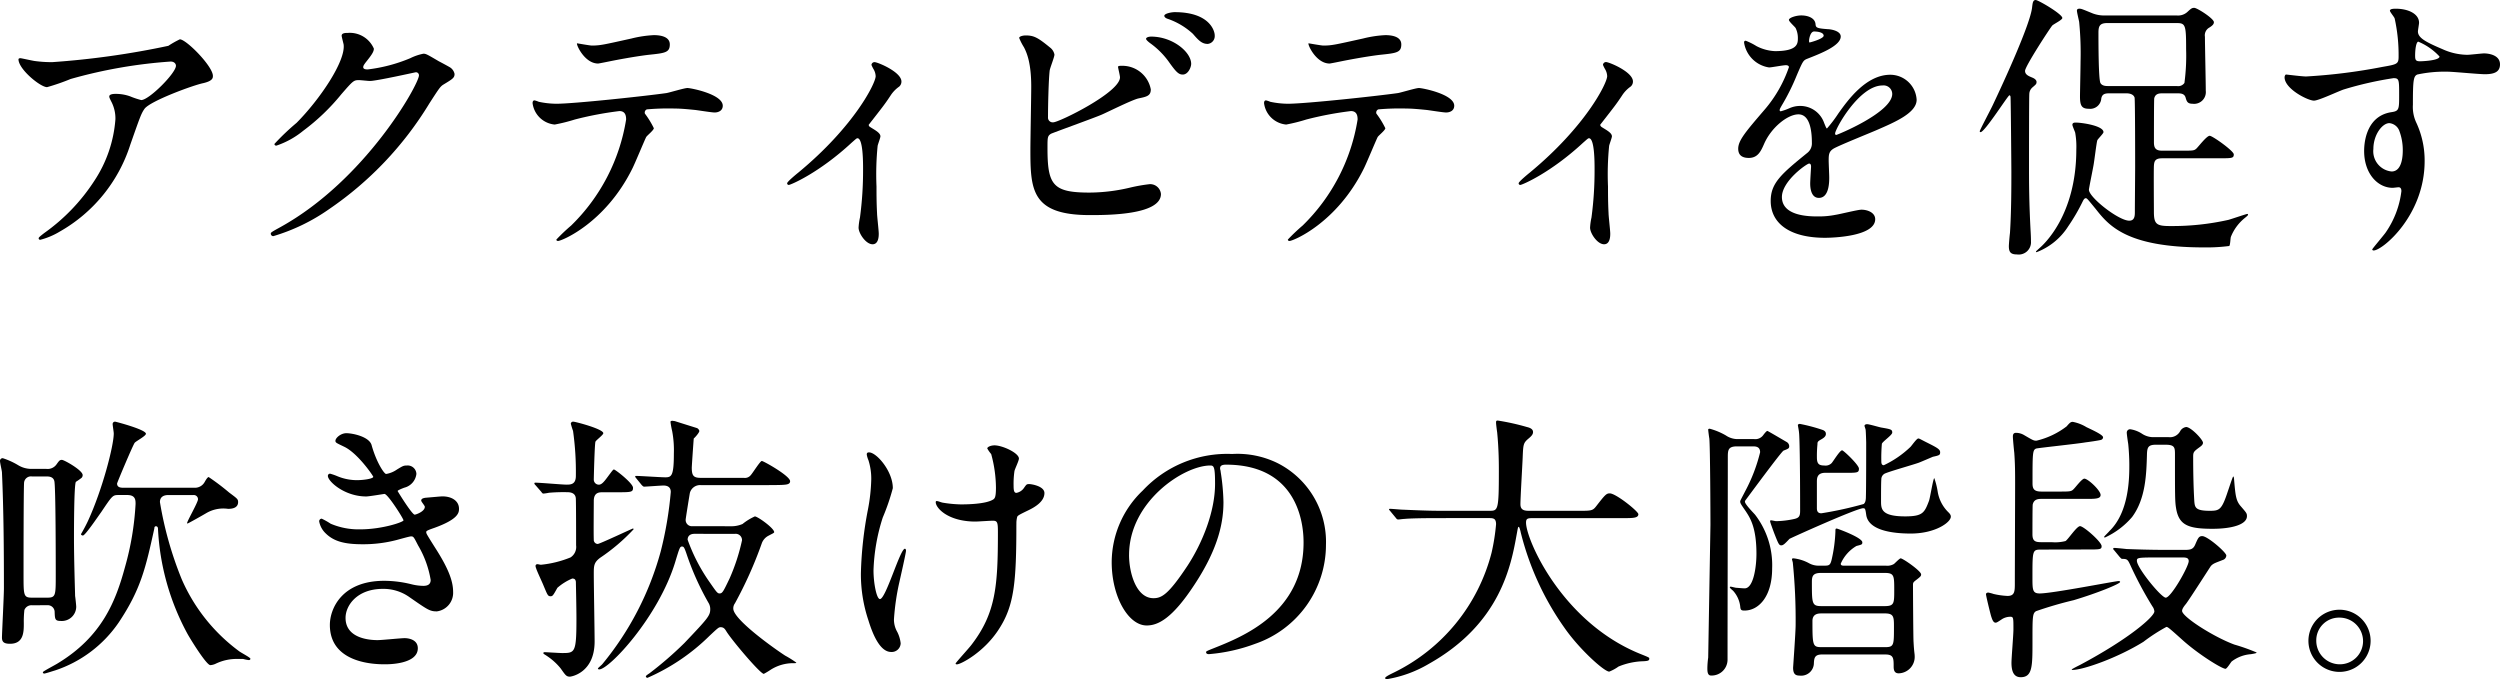
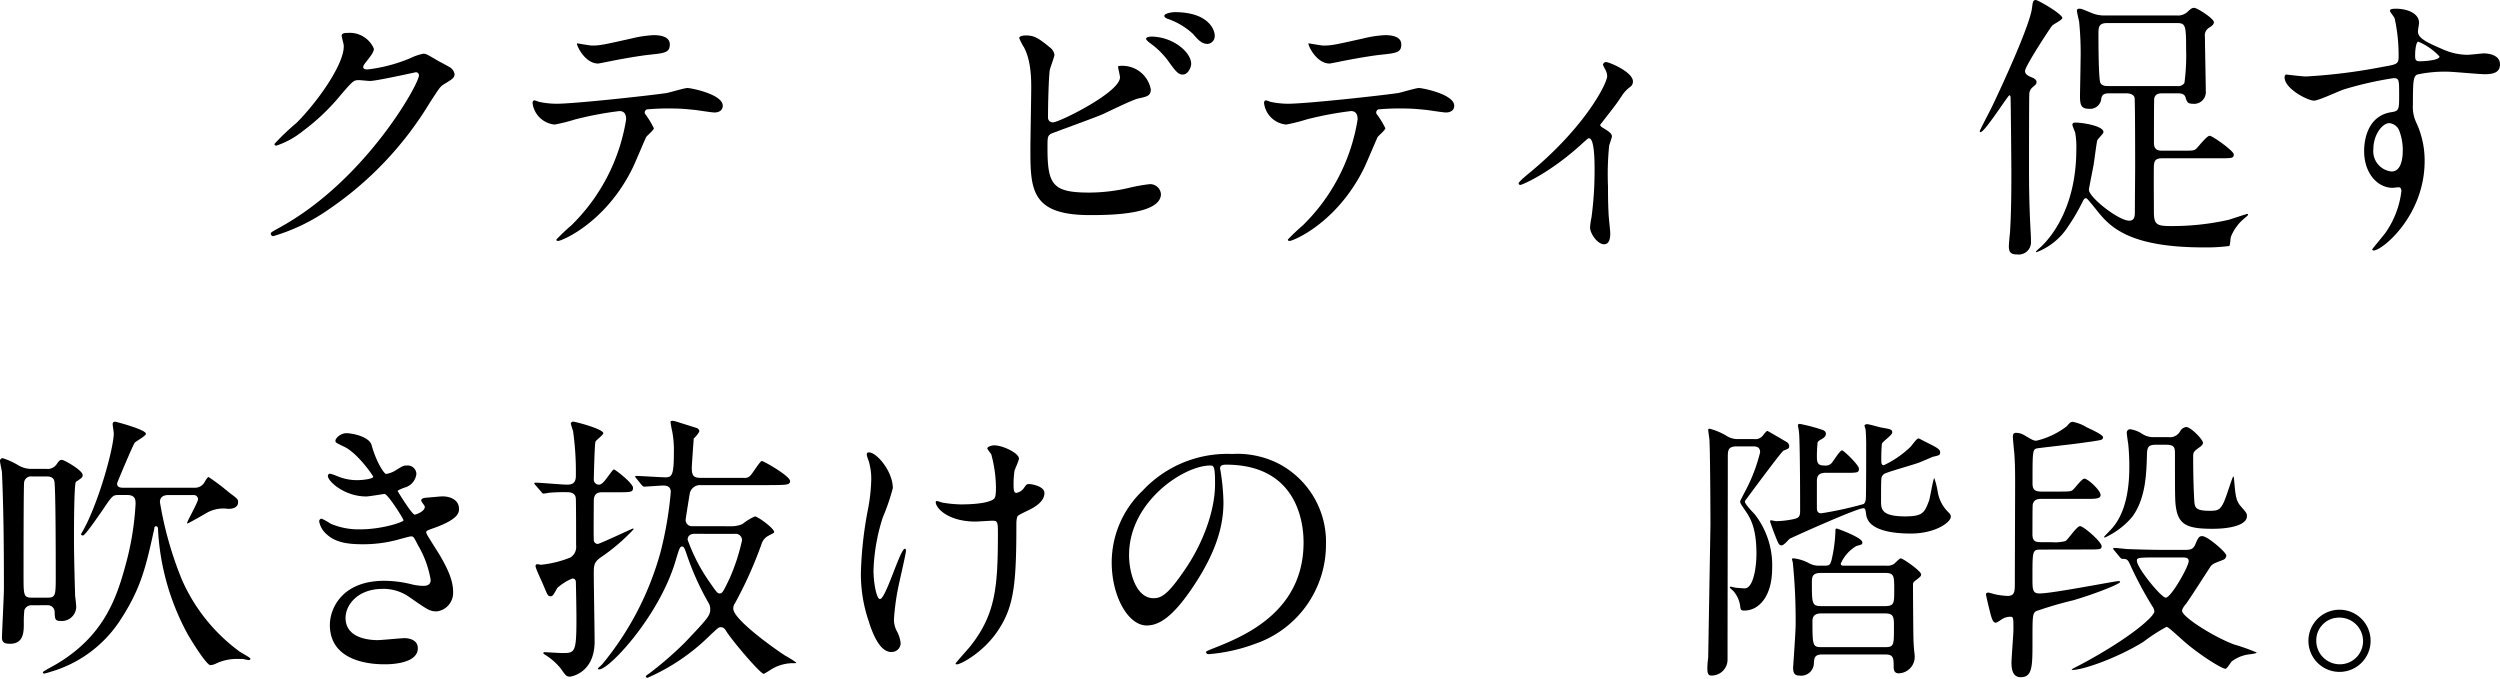
<svg xmlns="http://www.w3.org/2000/svg" id="txt_02_02アクティビティを促す_吹き抜けの大階段_" data-name="txt_02_02アクティビティを促す 吹き抜けの大階段。 " width="346" height="94" viewBox="0 0 346 94">
  <defs>
    <clipPath id="clip-path">
      <rect id="長方形_442" data-name="長方形 442" width="346" height="94" fill="none" />
    </clipPath>
  </defs>
  <g id="グループ_174" data-name="グループ 174" transform="translate(0 0)" clip-path="url(#clip-path)">
-     <path id="パス_19490" data-name="パス 19490" d="M3.834,6.357a16.787,16.787,0,0,0,2.442.156,115.167,115.167,0,0,0,16.05-2.257,13.43,13.43,0,0,1,1.589-.9c.892,0,4.576,3.737,4.576,5.059,0,.272,0,.7-1.358,1.012-1.357.272-7.288,2.451-8.1,3.54-.465.661-.622,1.128-1.977,4.98a21.234,21.234,0,0,1-9.77,12.024A10.079,10.079,0,0,1,4.608,31.1c-.153,0-.231-.079-.231-.195s.078-.2.775-.741a26.455,26.455,0,0,0,6.939-7.237A17.794,17.794,0,0,0,15,14.413a5.01,5.01,0,0,0-.5-2.3c-.312-.622-.349-.7-.349-.856,0-.311.58-.349.814-.349a5.818,5.818,0,0,1,2.093.349,11.492,11.492,0,0,0,1.512.506c1.085,0,4.807-3.735,4.807-4.747,0-.272-.233-.584-.737-.584A67.643,67.643,0,0,0,8.8,8.847,29.477,29.477,0,0,1,5.54,9.976c-.932,0-3.956-2.49-3.956-3.853,0-.076.079-.154.271-.154.118,0,1.668.35,1.979.389" transform="translate(0.974 2.086)" />
    <path id="パス_19491" data-name="パス 19491" d="M33.012,3.2c0-.389.543-.389.851-.389A3.624,3.624,0,0,1,37.47,4.988c0,.467-.388.973-1.163,1.945-.194.272-.31.428-.31.622,0,.311.465.311.619.311a21.866,21.866,0,0,0,5.894-1.556,7.224,7.224,0,0,1,1.822-.622c.35,0,.544.117,2.132,1.05.234.117,1.242.661,1.436.778a1.414,1.414,0,0,1,.737.973c0,.546-.271.7-1.552,1.478-.426.272-.58.506-1.937,2.607A47.558,47.558,0,0,1,31.267,27.206a26.529,26.529,0,0,1-7.714,3.733.347.347,0,0,1-.35-.35c0-.154.116-.233,1.318-.893C36.344,23.158,43.711,9.89,43.711,8.684a.419.419,0,0,0-.426-.428c-.078,0-5.427,1.206-6.357,1.206-.233,0-1.279-.117-1.513-.117-.737,0-.814.078-2.44,1.945A29.187,29.187,0,0,1,27.7,16.348a11.8,11.8,0,0,1-3.721,2.064c-.194,0-.271-.117-.271-.235a33.183,33.183,0,0,1,3.064-2.918c3.138-3.151,6.821-8.52,6.512-10.855-.039-.195-.271-1.05-.271-1.206" transform="translate(14.273 1.744)" />
    <path id="パス_19492" data-name="パス 19492" d="M62.419,15.88c0,.272-.93,1.012-1.045,1.206-.118.154-1.591,3.733-1.94,4.4-3.721,7.51-9.768,10-10.272,10-.157,0-.233-.078-.233-.195a26.121,26.121,0,0,1,2.054-1.947,26.281,26.281,0,0,0,7.6-14.669c0-.467-.078-1.166-.93-1.166a47.593,47.593,0,0,0-6.163,1.166,24.076,24.076,0,0,1-2.791.7,3.4,3.4,0,0,1-3.062-2.957c0-.235.076-.389.271-.389a3.311,3.311,0,0,1,.581.195,12.136,12.136,0,0,0,2.442.272c2.481,0,12.522-1.089,15.234-1.478.465-.078,2.481-.7,2.909-.7.465,0,4.884.856,4.884,2.453,0,.7-.62.934-1.124.934-.428,0-2.326-.311-2.715-.352-.812-.078-1.9-.193-2.752-.193a33.673,33.673,0,0,0-3.914.115.474.474,0,0,0-.271.585,12.2,12.2,0,0,1,1.239,2.023M53.813,4.441c1.2,0,1.628-.117,5.5-.973A15.8,15.8,0,0,1,62.419,3c.814,0,2.21.156,2.21,1.284s-.659,1.206-2.946,1.44c-1.977.235-4.574.739-5.156.856-.192.039-1.706.35-1.822.35-1.9,0-3.1-2.723-2.907-2.8.233.039,1.782.311,2.016.311" transform="translate(28.072 1.863)" />
-     <path id="パス_19493" data-name="パス 19493" d="M78.885,14.254c.659.43,1.473.817,1.473,1.323,0,.2-.349,1.089-.386,1.323a39.663,39.663,0,0,0-.157,5.6c0,1.012,0,2.255.078,3.735,0,.389.234,2.372.234,2.8,0,.311,0,1.478-.854,1.478-.93,0-1.938-1.517-1.938-2.3a8.247,8.247,0,0,1,.194-1.4,48.964,48.964,0,0,0,.428-6.693c0-.973,0-4.28-.777-4.28-.116,0-.194.078-.814.622-4.535,4.2-8.45,5.838-8.685,5.838a.219.219,0,0,1-.231-.235c0-.195,1.163-1.167,1.551-1.478C76.715,14.217,79.7,8.224,79.7,7.251a2.064,2.064,0,0,0-.271-.934,4.465,4.465,0,0,1-.31-.622.422.422,0,0,1,.425-.391c.428,0,3.723,1.362,3.723,2.686a.917.917,0,0,1-.31.7,4.471,4.471,0,0,0-1.2,1.247c-.851,1.284-1.085,1.556-3.024,4.046a.391.391,0,0,0,.155.272" transform="translate(41.492 3.294)" />
    <path id="パス_19494" data-name="パス 19494" d="M91.554,5.9a1.608,1.608,0,0,1,.661,1.012c0,.35-.62,1.866-.661,2.218-.153,1.362-.231,4.824-.231,6.458a.65.65,0,0,0,.737.7c.774,0,9.226-4.124,9.226-6.227,0-.232-.271-1.321-.271-1.44,0-.154.271-.154.543-.154a4,4,0,0,1,3.993,3.266c0,.9-.581,1.012-1.7,1.247-.893.195-4.382,1.945-5.118,2.257-1.085.467-6.822,2.529-7.016,2.646-.465.311-.465.506-.465,1.984,0,5.1.737,6.147,5.815,6.147a24.6,24.6,0,0,0,5.66-.7,22.726,22.726,0,0,1,2.676-.467,1.5,1.5,0,0,1,1.551,1.362c0,2.92-7.444,2.92-9.848,2.92-8.026,0-8.22-3.464-8.22-8.989,0-1.4.116-7.509.116-8.794,0-3.19-.581-4.628-1.008-5.445a7.9,7.9,0,0,1-.659-1.286c0-.233.543-.35.893-.35,1.123,0,1.665.272,3.332,1.636m19.577,2.3c0,.467-.425,1.478-1.161,1.478-.583,0-.932-.352-1.979-1.83a11.238,11.238,0,0,0-2.558-2.529c-.155-.117-.543-.426-.543-.584,0-.195.349-.31.7-.31,2.983,0,5.542,2.138,5.542,3.774m3.258-3.931a1.081,1.081,0,0,1-.971,1.169c-.812,0-1.279-.507-2.053-1.4a9.844,9.844,0,0,0-3.452-2.062c-.386-.117-.5-.31-.5-.428,0-.311.967-.506,1.433-.506,4.77,0,5.545,2.529,5.545,3.229" transform="translate(53.721 0.64)" />
    <path id="パス_19495" data-name="パス 19495" d="M125.1,15.88c0,.272-.93,1.012-1.047,1.206-.118.154-1.591,3.733-1.94,4.4-3.72,7.51-9.767,10-10.272,10-.155,0-.231-.078-.231-.195a26.353,26.353,0,0,1,2.053-1.947,26.277,26.277,0,0,0,7.6-14.669c0-.467-.079-1.166-.93-1.166a47.543,47.543,0,0,0-6.163,1.166,24.1,24.1,0,0,1-2.793.7,3.4,3.4,0,0,1-3.062-2.957c0-.235.078-.389.271-.389a3.267,3.267,0,0,1,.581.195,12.152,12.152,0,0,0,2.444.272c2.481,0,12.521-1.089,15.234-1.478.465-.078,2.481-.7,2.907-.7.465,0,4.884.856,4.884,2.453,0,.7-.619.934-1.124.934-.426,0-2.324-.311-2.713-.352-.812-.078-1.9-.193-2.752-.193a33.69,33.69,0,0,0-3.915.115.474.474,0,0,0-.271.585,12.1,12.1,0,0,1,1.24,2.023m-8.607-11.44c1.2,0,1.63-.117,5.506-.973A15.787,15.787,0,0,1,125.1,3c.814,0,2.21.156,2.21,1.284s-.659,1.206-2.946,1.44c-1.979.235-4.574.739-5.156.856-.194.039-1.707.35-1.822.35-1.9,0-3.1-2.723-2.909-2.8.233.039,1.783.311,2.016.311" transform="translate(66.63 1.863)" />
    <path id="パス_19496" data-name="パス 19496" d="M141.566,14.254c.659.43,1.473.817,1.473,1.323,0,.2-.349,1.089-.386,1.323a39.672,39.672,0,0,0-.157,5.6c0,1.012,0,2.255.078,3.735,0,.389.234,2.372.234,2.8,0,.311,0,1.478-.854,1.478-.93,0-1.938-1.517-1.938-2.3a8.247,8.247,0,0,1,.194-1.4,48.963,48.963,0,0,0,.428-6.693c0-.973,0-4.28-.777-4.28-.116,0-.194.078-.814.622-4.535,4.2-8.45,5.838-8.685,5.838a.219.219,0,0,1-.231-.235c0-.195,1.163-1.167,1.551-1.478,7.714-6.379,10.7-12.372,10.7-13.345a2.064,2.064,0,0,0-.271-.934,4.463,4.463,0,0,1-.31-.622.422.422,0,0,1,.425-.391c.428,0,3.723,1.362,3.723,2.686a.917.917,0,0,1-.31.7,4.47,4.47,0,0,0-1.2,1.247c-.851,1.284-1.085,1.556-3.024,4.046a.391.391,0,0,0,.155.272" transform="translate(80.051 3.294)" />
-     <path id="パス_19497" data-name="パス 19497" d="M148.944,19.763c0-1.167,1.087-2.412,3.723-5.486a17.922,17.922,0,0,0,3.295-5.8c0-.235-.271-.272-.426-.272-.388,0-1.977.31-2.326.31a4.12,4.12,0,0,1-3.452-3.424c0-.115,0-.272.234-.272a8.941,8.941,0,0,1,1.473.739,6.11,6.11,0,0,0,2.558.7c3.179,0,3.179-1.052,3.179-1.83a3.133,3.133,0,0,0-.31-1.362c-.116-.195-.93-.895-.93-1.128,0-.311,1.008-.622,1.706-.622.93,0,1.9.35,1.977,1.206.039.507.194.584,1.744.7.271,0,1.744.193,1.744,1.012,0,1.284-2.828,2.373-4.613,3.072-.581.235-.62.313-1.473,2.3a30.147,30.147,0,0,1-2.093,4.2c-.194.35-.271.467-.271.622a.141.141,0,0,0,.155.156,7.723,7.723,0,0,0,1.2-.428,3.611,3.611,0,0,1,1.512-.313,3.5,3.5,0,0,1,3.295,2.375c.271.661.31.739.389.739a18.344,18.344,0,0,0,1.588-2.1c1.279-1.788,3.8-5.33,7.173-5.33a3.663,3.663,0,0,1,3.644,3.464c0,1.829-3.062,3.112-5.466,4.163-.969.428-5.351,2.179-6.049,2.607-.619.389-.659.817-.659,1.636,0,.35.077,1.983.077,2.333,0,.622,0,2.84-1.434,2.84-1.047,0-1.2-1.284-1.2-1.984,0-.389.118-2.257.118-2.3,0-.154,0-.467-.271-.467-.312,0-3.762,2.414-3.762,4.631,0,2.685,3.876,2.685,5,2.685a12.045,12.045,0,0,0,2.481-.233c.543-.078,3.024-.7,3.529-.7.814,0,1.9.387,1.9,1.321,0,2.414-6.01,2.569-6.939,2.569-4.925,0-7.523-2.025-7.523-5.1,0-2.49,1.475-3.737,5.118-6.693a1.66,1.66,0,0,0,.581-1.362c0-1.751-.31-3.929-1.861-3.929-1.473,0-3.76,1.79-4.768,4.124-.426.973-.853,1.906-2.095,1.906-.737,0-1.473-.233-1.473-1.284M158.83,5.057c.078,0,1.94-.507,1.94-.935,0-.506-.971-.584-1.32-.584-.543,0-.7,1.089-.7,1.247s0,.272.076.272m3.527,12.606c0,.078.039.195.157.195s7.751-3.112,7.751-5.68a1.193,1.193,0,0,0-1.355-1.167c-3.219,0-6.553,6.03-6.553,6.653" transform="translate(91.624 0.819)" />
    <path id="パス_19498" data-name="パス 19498" d="M176.889,12.142a1.232,1.232,0,0,0-.388.893c-.04.428-.04,9.417-.04,10,0,2.1,0,4.982.234,9.182.037.663.037,1.052.037,1.206a1.7,1.7,0,0,1-1.937,1.791c-.853,0-1.124-.311-1.124-1.128,0-.313.116-1.6.153-1.829.194-2.958.194-6.616.194-8.483,0-.622-.076-10.039-.116-10.349,0-.078-.037-.235-.155-.235-.194,0-3.411,5.1-3.993,5.1a.123.123,0,0,1-.115-.118c0-.154,1.51-2.994,1.782-3.579,1.589-3.344,5.233-11.283,5.467-13.58.077-.621.116-1.012.5-1.012.35,0,3.684,1.945,3.684,2.49,0,.272-1.24.858-1.4,1.052-.309.35-3.76,5.641-3.76,6.264,0,.545.543.739,1.008.934.388.156.583.391.583.585,0,.31-.078.349-.62.817m17.988,9.765c-1.008,0-1.085.467-1.126,1.05-.037.895,0,5.33,0,6.342,0,1.712.349,1.984,2.21,1.984a35.393,35.393,0,0,0,8.1-.854c.426-.117,2.481-.819,2.6-.819.039,0,.118,0,.118.117s-.544.507-.661.622a6.4,6.4,0,0,0-1.706,2.412c-.078.157-.078,1.13-.233,1.284a24.477,24.477,0,0,1-3.527.195c-10.739,0-13.18-3.072-14.964-5.33-1.085-1.323-1.2-1.478-1.357-1.478s-.271.117-.426.428a26.318,26.318,0,0,1-2.016,3.464,8.96,8.96,0,0,1-4.38,3.579.084.084,0,0,1-.078-.078c0-.041.037-.078.465-.467.5-.428,5.117-4.476,5.117-13.658a10.964,10.964,0,0,0-.155-2.336c-.039-.154-.388-.934-.388-1.088,0-.313.31-.313.465-.313.814,0,3.838.43,3.838,1.324,0,.195-.775.934-.851,1.128-.118.311-.428,2.994-.544,3.54-.078.465-.62,3.112-.62,3.307,0,1.05,4.109,4.28,5.582,4.28.737,0,.775-.661.775-1.167,0-.893.04-5.291.04-6.264,0-.856,0-9.3-.079-9.611-.155-.467-.7-.584-1.123-.584h-2.4c-.659,0-.969.157-1.084.7a1.535,1.535,0,0,1-1.707,1.438c-.969,0-1.24-.389-1.24-1.673,0-.661.078-4.084.078-4.863a44,44,0,0,0-.194-5.486c-.039-.233-.31-1.323-.31-1.558s.194-.272.349-.272c.271,0,.426.079,1.861.663a4.524,4.524,0,0,0,1.783.272h9.809a1.913,1.913,0,0,0,1.551-.545c.465-.428.581-.506.892-.506.388,0,2.713,1.478,2.713,1.984,0,.272-.194.467-.62.739a1.229,1.229,0,0,0-.62,1.284c0,1.089.116,6.264.116,7.47A1.624,1.624,0,0,1,199.1,14.36c-.7,0-.814-.313-.969-.858s-.659-.584-1.087-.584h-2.13c-.35,0-.971,0-1.124.7-.04.272-.04,5.29-.04,6.069,0,.739.194,1.167,1.126,1.167h2.634c1.63,0,1.785,0,2.095-.272.271-.233,1.434-1.79,1.861-1.79.388,0,3.334,2.1,3.334,2.568,0,.545-.231.545-2.093.545Zm2.054-10a1.046,1.046,0,0,0,1.045-.428,28.687,28.687,0,0,0,.234-4.669c0-3.309-.078-3.618-1.279-3.618h-9.654c-1.084,0-1.2.506-1.2,1.362,0,1.206,0,6.342.271,6.925.233.428.775.428,1.047.428Z" transform="translate(104.355 0)" />
    <path id="パス_19499" data-name="パス 19499" d="M198.748,10.122A78.076,78.076,0,0,0,209.292,8.8c2.016-.35,2.25-.391,2.25-1.4A23.4,23.4,0,0,0,211,2.107c-.039-.2-.659-.9-.659-1.091,0-.272.581-.272.814-.272,1.706,0,3.217.7,3.217,1.945,0,.195-.155,1.012-.155,1.206,0,.895,1.126,1.478,3.413,2.453a8.505,8.505,0,0,0,3.41.776c.388,0,2.017-.195,2.326-.195.506,0,2.21.157,2.21,1.519,0,1.012-.737,1.362-2.092,1.362-.814,0-4.421-.35-5.157-.35a18.02,18.02,0,0,0-4.186.389c-.544.233-.62.776-.62,4.2a5.1,5.1,0,0,0,.5,2.529,12.378,12.378,0,0,1,1.124,5.254c0,7.548-5.855,12.372-7.057,12.372-.078,0-.192-.039-.192-.156,0-.078,1.589-1.947,1.859-2.334A12.675,12.675,0,0,0,211.929,26c0-.117,0-.546-.388-.546-.116,0-.7.079-.814.079-2.095,0-3.954-1.986-3.954-5.1,0-.506,0-4.785,3.76-5.369,1.085-.156,1.085-.389,1.085-2.373,0-2.1,0-2.336-.777-2.336a48.194,48.194,0,0,0-6.861,1.556c-.659.2-3.489,1.556-4.148,1.556-.851,0-4.07-1.632-4.07-3.229,0-.154.078-.35.194-.387.388.037,2.248.272,2.791.272m11.514,6.458c-.971,0-2.21,1.6-2.21,3.579a2.815,2.815,0,0,0,2.518,3.112c1.513,0,1.552-2.334,1.552-2.957a7.589,7.589,0,0,0-.5-2.723,1.641,1.641,0,0,0-1.357-1.012m3.566-9.3c0,.624.155.739.7.739.155,0,2.675-.078,2.675-.66A8.408,8.408,0,0,0,214.255,5.3c-.271.078-.426.973-.426,1.984" transform="translate(120.424 0.462)" />
    <path id="パス_19500" data-name="パス 19500" d="M4.421,61.409a1.05,1.05,0,0,0-1.047.661A14.44,14.44,0,0,0,3.295,63.9c0,1.167,0,2.84-1.9,2.84-.775,0-1.124-.195-1.124-.856,0-.582.271-5.758.271-6.847,0-5.174-.037-10.817-.271-15.992,0-.232-.271-1.323-.271-1.6a.366.366,0,0,1,.388-.389,10.21,10.21,0,0,1,2.134.973,3.492,3.492,0,0,0,1.822.507H6.4a1.508,1.508,0,0,0,1.394-.585c.389-.545.467-.661.777-.661s2.869,1.44,2.869,2.1a.52.52,0,0,1-.155.389,9.4,9.4,0,0,1-.775.545c-.271.272-.271,6.849-.271,7.742,0,3.27.155,7.705.155,8.055.039.233.155,1.284.155,1.517a1.993,1.993,0,0,1-2.132,1.945c-.814,0-.814-.272-.853-1.206a.949.949,0,0,0-1.008-.973Zm.039-17.821a.958.958,0,0,0-1.124.817c-.078.584-.078,11.634-.078,12.763,0,2.879,0,3.19,1.163,3.19H6.553c1.163,0,1.163-.311,1.163-3.151,0-1.558,0-12.372-.2-13-.153-.622-.812-.622-1.045-.622ZM23.3,46.156c-.622,0-1.165.235-1.165.974a49.7,49.7,0,0,0,3.024,10.7,24.537,24.537,0,0,0,7.909,9.921c.233.195,1.589.895,1.589,1.052,0,.078-.039.195-.231.195a5.238,5.238,0,0,1-.777-.157h-.7a6.671,6.671,0,0,0-3.1.661,2,2,0,0,1-.737.195c-.543,0-2.752-3.579-3.179-4.357a33.837,33.837,0,0,1-4.072-14.59c-.037-.235-.194-.274-.271-.274-.194,0-.231.157-.231.311-1.2,5.448-1.862,8.405-4.925,13A17.222,17.222,0,0,1,7.6,70.437c-.155.039-1.318.426-1.473.426a.183.183,0,0,1-.194-.193c0-.117,1.744-1.013,2.093-1.245,6.088-3.7,7.985-8.561,9.265-13.269A39.633,39.633,0,0,0,18.763,47.4c0-.545,0-1.247-1.161-1.247H16.4c-.814,0-.854.078-2.4,2.375-.425.582-2.21,3.229-2.52,3.229-.116,0-.271-.079-.271-.195.35-.584.775-1.4.969-1.83,1.977-4.28,3.566-10.388,3.566-12.1,0-.195-.153-1.128-.153-1.284A.326.326,0,0,1,15.933,36c.078,0,4.264,1.091,4.264,1.675,0,.311-1.357,1.012-1.551,1.245-.231.272-2.442,5.525-2.442,5.643,0,.582.583.582.892.582h9.77a1.542,1.542,0,0,0,1.473-.817c.155-.272.388-.661.543-.661a31.8,31.8,0,0,1,2.83,2.14c1.085.817,1.242.895,1.242,1.324,0,.934-1.087.934-1.4.934a4.646,4.646,0,0,0-2.985.582c-.388.235-2.52,1.441-2.6,1.441-.039,0-.079,0-.079-.041,0-.272,1.513-2.879,1.513-3.307a.577.577,0,0,0-.62-.584Z" transform="translate(0 22.358)" />
    <path id="パス_19501" data-name="パス 19501" d="M34.6,38.618c.657,2.375,1.744,4.009,2.016,4.009A3.625,3.625,0,0,0,38.129,42c.775-.467.89-.545,1.355-.545a1.21,1.21,0,0,1,1.32,1.167,2.218,2.218,0,0,1-1.667,1.9c-.118.041-.932.35-.932.468.271.467,2.016,3.268,2.366,3.268.155,0,1.4-.43,1.4-1.089,0-.156-.5-.7-.5-.856,0-.311.388-.35.543-.389,1.4-.118,2.171-.195,2.4-.195,1.279,0,2.287.621,2.287,1.712,0,.545-.078,1.44-3.411,2.646-1.008.35-1.124.428-1.124.584,0,.2.039.272,1.24,2.179,1.9,2.957,2.481,4.669,2.481,6.11a2.587,2.587,0,0,1-2.248,2.685c-.969,0-1.24-.195-3.76-1.945a6.206,6.206,0,0,0-3.76-1.169C32.623,58.54,31,60.8,31,62.548c0,2.879,3.411,3.074,4.419,3.074.62,0,3.217-.272,3.76-.272.465,0,1.822.156,1.822,1.4,0,2.218-4.072,2.218-4.537,2.218-1.123,0-7.636,0-7.636-5.448,0-2.255,1.667-6.107,7.522-6.107a15.883,15.883,0,0,1,3.721.467,7.15,7.15,0,0,0,1.7.232c.583,0,1.009-.195,1.009-.817a13.855,13.855,0,0,0-1.744-4.785c-.581-1.128-.62-1.245-.969-1.245-.233,0-1.706.428-2.016.506a18.292,18.292,0,0,1-4.652.584c-2.327,0-3.917-.311-5.118-1.477a3.057,3.057,0,0,1-.93-1.675.358.358,0,0,1,.35-.389,9.974,9.974,0,0,1,1.239.7,9.856,9.856,0,0,0,4.072.778c3.062,0,6.007-1.012,6.007-1.245s-2.169-3.657-2.634-3.657c-.078,0-2.134.35-2.52.35-3.025,0-5.312-2.1-5.312-2.84a.3.3,0,0,1,.31-.313,7.679,7.679,0,0,1,1.008.352,7.072,7.072,0,0,0,2.676.545c.93,0,2.287-.195,2.287-.467,0-.117-2.093-3.192-3.956-4.126-1.124-.545-1.279-.582-1.279-.854,0-.391.737-1.052,1.513-1.052.851,0,3.138.467,3.489,1.634" transform="translate(16.825 22.97)" />
    <path id="パス_19502" data-name="パス 19502" d="M45.947,44.838c-.155-.156-.155-.195-.155-.233a.1.1,0,0,1,.116-.117c.7,0,3.721.272,4.343.272.58,0,1.279-.041,1.279-1.206a40.441,40.441,0,0,0-.389-6.225,10.233,10.233,0,0,1-.31-1.013.316.316,0,0,1,.349-.272c.273,0,4.148,1.012,4.148,1.6,0,.235-.967.934-1.085,1.167-.116.274-.231,4.98-.231,5.215a.7.7,0,0,0,.7.739c.349,0,.661-.313,1.2-1.052.7-.934.775-1.049.89-1.049.194,0,2.638,1.906,2.638,2.527s-.233.624-2.366.624H55.25c-.465,0-1.239,0-1.239,1.2,0,.858-.04,4.554,0,5.332a.564.564,0,0,0,.543.622c.271,0,4.805-2.14,4.884-2.14.039,0,.078.039.078.117a26.506,26.506,0,0,1-4.613,3.93c-.892.661-.892,1.128-.892,2.258,0,1.478.115,7.976.115,9.337,0,4.357-3.256,4.863-3.41,4.863-.506,0-.622-.195-1.281-1.128A8.4,8.4,0,0,0,47.5,68.456c-.157-.117-.467-.272-.467-.35,0-.157.078-.157.233-.157.194,0,1.979.118,2.365.118,1.783,0,1.979-.039,1.979-4.785,0-1.48-.078-4.9-.078-5.059-.04-.349-.194-.467-.506-.467a7.591,7.591,0,0,0-2.053,1.284c-.583,1.052-.661,1.167-.932,1.167-.388,0-.426-.156-.969-1.44-.194-.5-.93-2.023-1.047-2.449A.927.927,0,0,1,45.947,56a.256.256,0,0,1,.271-.232c.116,0,.31.078.5.078a14.586,14.586,0,0,0,4.072-1.012,1.723,1.723,0,0,0,.774-1.675c0-1.206,0-5.641-.037-6.458-.04-.895-.932-.895-1.2-.895a22.971,22.971,0,0,0-2.521.078,6.239,6.239,0,0,1-.775.115c-.116,0-.194-.115-.31-.272Zm26.983,5.68a3.886,3.886,0,0,0,1.667-.311,7.682,7.682,0,0,1,1.706-1.05c.388,0,2.675,1.636,2.675,2.179,0,.117-.312.233-.737.468a1.919,1.919,0,0,0-.969,1.049,56.157,56.157,0,0,1-3.723,8.327,1.187,1.187,0,0,0-.231.739c0,1.516,5.776,5.6,7.171,6.5a14.1,14.1,0,0,1,1.551.973c0,.078-.155.078-.349.078a5.82,5.82,0,0,0-3.179.895,10.553,10.553,0,0,1-.969.584c-.5,0-4.535-4.785-5.2-5.914-.153-.233-.308-.545-.774-.545-.271,0-.388.117-1.513,1.166a28.361,28.361,0,0,1-8.606,5.838.218.218,0,0,1-.233-.195c0-.117.388-.35.5-.428a50.108,50.108,0,0,0,4.845-4.2c3.217-3.385,3.566-3.775,3.566-4.669a1.67,1.67,0,0,0-.271-.935,37.884,37.884,0,0,1-3.024-6.768c-.31-.9-.388-.974-.62-.974-.271,0-.347.195-.93,2.14-2.326,7.626-9.15,14.864-10.507,14.864-.037,0-.194,0-.194-.117,0-.078.543-.506.622-.622a41.642,41.642,0,0,0,8.063-15.562,51.028,51.028,0,0,0,1.4-8.25c0-.661-.426-.895-1.008-.895-.388,0-2.4.156-2.675.156-.116,0-.194-.078-.349-.235L59.9,43.9c-.155-.195-.155-.195-.155-.271s.076-.078.116-.078c.581,0,3.411.195,4.07.195.853,0,1.163-.235,1.163-3.307a14.236,14.236,0,0,0-.233-3.075,11.729,11.729,0,0,1-.233-1.284c0-.117.116-.154.271-.154.078,0,.194.037.31.037.118.039,2.713.856,3.1.974a.616.616,0,0,1,.312.389c0,.232-.583.895-.777,1.049-.037.467-.271,3.774-.271,4.046,0,1.089.234,1.4,1.242,1.4h5.97a1.021,1.021,0,0,0,.929-.35c.271-.272,1.32-1.986,1.552-1.986s3.915,2.064,3.915,2.8c0,.389-.388.467-.93.5-.426.041-2.248.041-2.752.041H68.821a1.458,1.458,0,0,0-1.513,1.089c-.039.195-.581,3.54-.581,3.7a.86.86,0,0,0,.969.895Zm-5,1.05c-.5,0-.93.235-.93.817a24.584,24.584,0,0,0,2.909,5.682c1.084,1.556,1.2,1.751,1.51,1.751.388,0,.506-.235,1.4-2.1a27.229,27.229,0,0,0,1.707-5.252.872.872,0,0,0-.971-.895Z" transform="translate(28.169 22.314)" />
    <path id="パス_19503" data-name="パス 19503" d="M78.191,43.931a29.919,29.919,0,0,1-1.4,4.087,26.441,26.441,0,0,0-1.279,7.314c0,1.751.426,3.968.892,3.968.814,0,2.791-6.964,3.45-6.964.118,0,.155.156.155.272,0,.31-.775,3.7-.93,4.4a33.042,33.042,0,0,0-.737,5.1,3.423,3.423,0,0,0,.465,1.751,4.648,4.648,0,0,1,.465,1.556,1.24,1.24,0,0,1-1.318,1.206c-1.473,0-2.481-2.218-3.14-4.357a20.071,20.071,0,0,1-1.047-6.536,52.543,52.543,0,0,1,.969-8.794,24.944,24.944,0,0,0,.465-4.2,8.4,8.4,0,0,0-.388-2.646,3.332,3.332,0,0,1-.233-.778c0-.117,0-.313.31-.313,1.047,0,3.295,2.608,3.295,4.943m17.1,5.019c0,8.055-.31,11.245-2.4,14.475-2.054,3.229-5.311,4.9-5.816,4.9-.078,0-.192,0-.192-.115s1.9-2.18,2.208-2.608c3.374-4.395,3.645-8.172,3.645-15.6,0-1.323-.078-1.556-.7-1.556-.386,0-2.093.118-2.4.118-3.8,0-5.506-1.869-5.506-2.686,0-.076.039-.156.116-.156.234,0,.62.195.893.233a17.209,17.209,0,0,0,2.442.233c.581,0,3.489,0,4.535-.7.192-.154.349-.311.349-1.634a18.116,18.116,0,0,0-.659-4.63,4.725,4.725,0,0,1-.543-.778c0-.2.465-.428,1.008-.428,1.085,0,3.372,1.05,3.372,1.829,0,.311-.581,1.478-.62,1.751a12.269,12.269,0,0,0-.116,2.023c0,.661.078.973.388.973A1.612,1.612,0,0,0,96.3,43.97c.388-.545.388-.584.775-.584.271,0,2.093.272,2.093,1.245,0,1.169-1.318,1.945-2.21,2.375-1.2.582-1.434.7-1.551.895a3.47,3.47,0,0,0-.116,1.049" transform="translate(45.381 23.611)" />
    <path id="パス_19504" data-name="パス 19504" d="M110.262,40.784c0,.117.078.272.078.428a30.173,30.173,0,0,1,.388,4.2c0,2.607-.581,6.225-3.994,11.4-3.1,4.747-5.076,5.68-6.629,5.68-2.558,0-4.845-4.007-4.845-8.755a13.734,13.734,0,0,1,4.3-9.921,16.008,16.008,0,0,1,12.367-5.058A12.6,12.6,0,0,1,118.17,40a12.205,12.205,0,0,1,6.745,11.325,14.507,14.507,0,0,1-9.768,13.695,23.8,23.8,0,0,1-6.435,1.441c-.157,0-.388-.041-.388-.274,0-.117.076-.156,1.047-.545,4.031-1.6,12.443-4.941,12.443-14.63,0-1.517-.155-10.777-10.738-10.777-.777,0-.814.311-.814.545m-12.6,11.944c0,2.531,1.008,5.992,3.372,5.992,1.124,0,2.054-.465,4.731-4.513,2.053-3.15,3.8-7.47,3.8-11.322,0-2.334-.155-2.529-.657-2.529-3.683,0-11.243,5.019-11.243,12.372" transform="translate(58.599 24.073)" />
-     <path id="パス_19505" data-name="パス 19505" d="M126.21,49.406c-3.411,0-4.5.078-4.884.115-.155,0-.7.079-.814.079-.155,0-.233-.079-.349-.233l-.737-.895c-.155-.195-.194-.195-.194-.272s.078-.078.153-.078c.273,0,1.473.115,1.707.115,1.9.079,3.489.157,5.311.157h6.706c1.2,0,1.32,0,1.32-5.487,0-.934,0-2.994-.234-5.369-.037-.233-.153-1.128-.153-1.323s0-.311.231-.311a32.082,32.082,0,0,1,4.033.895c.5.117.853.311.853.7,0,.311-.2.545-.62.895-.737.623-.737.817-.814,2.646-.04,1.012-.31,5.526-.31,6.458,0,.9.7.9,1.318.9h6.706c1.785,0,1.977,0,2.481-.661,1.24-1.6,1.4-1.751,1.862-1.751.851,0,3.954,2.49,3.954,2.879,0,.545-.775.545-2.054.545H139.314c-.853,0-1.124,0-1.124.622,0,2.373,5.039,13.93,16.011,18.249,1.047.426,1.047.426,1.047.584,0,.272-.2.31-.775.35a9.69,9.69,0,0,0-3.489.739,5.912,5.912,0,0,1-1.279.7c-.7,0-4.148-3.111-6.2-6.069a39.171,39.171,0,0,1-6.047-13.189c-.039-.233-.194-.778-.271-.778-.116,0-.116.115-.271.934C136.135,55.9,134.7,64,124.7,69.6a16.718,16.718,0,0,1-5.776,2.1c-.079,0-.233-.039-.233-.156,0-.195.853-.584,1.24-.778a25.523,25.523,0,0,0,13.491-16.576,28.526,28.526,0,0,0,.62-3.931c0-.854-.426-.854-1.048-.854Z" transform="translate(73.013 22.299)" />
    <path id="パス_19506" data-name="パス 19506" d="M150.412,39.3c-1.281,0-1.281.545-1.281,1.6,0,7.781-.037,20.194-.037,27.975a2.2,2.2,0,0,1-2.287,2.14c-.506,0-.506-.622-.506-1.05a11.862,11.862,0,0,1,.116-1.44c0-.078.312-18.326.312-18.364,0-1.636-.04-10.858-.157-11.947-.037-.195-.155-1.088-.155-1.243,0-.079.118-.117.2-.117a9.186,9.186,0,0,1,2.247.934,2.9,2.9,0,0,0,1.824.5h2.054a1.354,1.354,0,0,0,1.318-.582c.116-.157.428-.545.543-.545.077,0,2.365,1.362,2.713,1.556a.691.691,0,0,1,.312.545c0,.31-.079.35-.777.622-.271.078-5.078,6.614-5.312,6.925a.243.243,0,0,0-.037.156c0,.35,1.2,1.556,1.4,1.79a11.454,11.454,0,0,1,2.365,7.431c0,3.892-1.861,5.838-3.838,5.838-.465,0-.544-.117-.581-.584a3.928,3.928,0,0,0-.971-2.141c-.078-.078-.465-.387-.465-.465a.1.1,0,0,1,.116-.117c.12,0,.661.156.777.156s.853.076,1.163.076c1.2,0,1.626-2.916,1.626-4.785,0-3.657-.888-4.98-1.473-5.875-.7-1.012-.774-1.128-.774-1.362,0-.117.078-.233.7-1.44a22.93,22.93,0,0,0,2.056-5.371c0-.817-.659-.817-1.048-.817Zm12.212,3.659c-1.165,0-1.165.778-1.165,1.284v3.618c0,.389.116.7.622.7a50.322,50.322,0,0,0,5.853-1.284c.194-.156.308-.428.308-1.012.04-1.284.04-5.914.04-7.51,0-.037-.04-1.478-.077-1.751,0-.078-.155-.467-.155-.545,0-.195.271-.232.349-.232.308,0,1.706.426,1.977.467,1.355.232,1.512.272,1.512.7,0,.349-1.357,1.243-1.436,1.555a22.857,22.857,0,0,0-.076,2.336c0,.272,0,.622.349.622a13.817,13.817,0,0,0,3.683-2.531c.194-.193.853-1.167,1.085-1.167.155,0,.234.078,1.087.507,1.471.739,1.938.973,1.938,1.4,0,.389-.118.43-1.009.624,0,0-1.628.7-1.938.817-.737.272-4.07,1.206-4.729,1.516a.888.888,0,0,0-.465.819c-.039.311-.039,2.257-.039,2.957,0,1.089,0,2.14,3.334,2.14,2.442,0,2.675-.506,3.3-2.14.153-.389.58-3.151.737-3.151a10.422,10.422,0,0,1,.464,1.829,5.119,5.119,0,0,0,1.512,2.918c.271.272.312.43.312.584,0,.778-2.134,2.336-5.545,2.336-2.636,0-5.852-.467-6.163-2.569-.118-.856-.155-.934-.426-.934-.893,0-10.2,4.2-10.2,4.242-.581.622-.853.895-1.124.895-.31,0-.388-.157-.969-1.634-.077-.195-.581-1.558-.581-1.675,0-.078,0-.156.115-.156s.622.117.7.117a12.663,12.663,0,0,0,2.558-.311c.659-.156.777-.428.777-1.128,0-6.536-.079-10.427-.157-10.856,0-.156-.155-.932-.155-1.012s.155-.156.271-.156a23.706,23.706,0,0,1,3.217.858c.312.154.389.31.389.545,0,.389-.428.621-.777.817-.388.232-.388.349-.388.584a16.388,16.388,0,0,0-.077,1.829c0,.895.271,1.128,1.047,1.128a1.159,1.159,0,0,0,1.008-.352c.233-.272,1.126-1.751,1.434-1.751.194,0,2.327,2.023,2.327,2.531,0,.584-.2.584-1.977.584ZM162.2,68.1c-1.085,0-1.123.507-1.161,1.323a1.757,1.757,0,0,1-1.979,1.6c-.543,0-.892-.193-.892-1.089,0-.078.349-4.941.349-5.875a79.54,79.54,0,0,0-.386-8.637c0-.079-.118-.43-.118-.507,0-.117.155-.117.233-.117a5.841,5.841,0,0,1,2.1.661,2.739,2.739,0,0,0,1.47.35h.7c.661,0,.814-.078,1.008-.932a20.742,20.742,0,0,0,.5-3.775c0-.35,0-.428.194-.428.078,0,3.531,1.247,3.531,1.906,0,.311-.079.311-.816.506a5.268,5.268,0,0,0-2.172,2.451c0,.272.273.272.428.272H171a1.8,1.8,0,0,0,1.124-.232c.155-.118.775-.78.93-.78.31,0,2.83,1.751,2.83,2.218,0,.235-.078.313-.735.817-.351.274-.389.352-.389.661,0,1.012.039,7.549.078,7.861.078,1.478.155,1.634.155,1.945a2.276,2.276,0,0,1-2.21,2.412c-.583,0-.7-.428-.7-.934,0-1.128,0-1.673-1.124-1.673Zm8.646-6.692c1.318,0,1.318-.389,1.318-2.218,0-1.986,0-2.375-1.318-2.375h-8.8c-1.124,0-1.279.43-1.279,1.247,0,2.994,0,3.346,1.32,3.346Zm.04,5.68c1.239,0,1.239-.272,1.239-2.762,0-1.4,0-1.906-1.239-1.906h-8.8c-.428,0-1.242.039-1.242,1.05,0,3.424.04,3.618,1.279,3.618Z" transform="translate(89.998 22.478)" />
    <path id="パス_19507" data-name="パス 19507" d="M177.849,53.688c-1.24,0-1.24.041-1.24,3.853,0,1.712,0,2.218,1.008,2.218,1.744,0,10.429-1.712,10.894-1.712.078,0,.231,0,.231.117,0,.272-3.177,1.556-6.435,2.529a53.137,53.137,0,0,0-5.194,1.517c-.5.311-.5.739-.5,4.241,0,3.385,0,4.9-1.628,4.9-.737,0-1.279-.467-1.279-1.986,0-.66.271-3.889.271-4.628,0-1.6,0-1.752-.426-1.752a2.217,2.217,0,0,0-1.124.311c-.7.467-.777.506-.93.506-.349,0-.5-.584-.62-.934-.312-1.167-.7-2.84-.7-3s.194-.233.312-.233a5.205,5.205,0,0,1,.736.195,10.489,10.489,0,0,0,1.938.272c1.008,0,1.008-.661,1.008-1.79,0-1.947.039-11.518.039-13.7,0-1.517,0-2.723-.116-4.319-.039-.311-.194-1.906-.194-2.257,0-.313.116-.506.426-.506a2.206,2.206,0,0,1,1.124.311c1.2.7,1.318.778,1.707.778a11.006,11.006,0,0,0,4.185-1.986c.465-.543.583-.621.854-.621a5.66,5.66,0,0,1,1.9.739c1.163.545,2.287,1.089,2.287,1.4a.382.382,0,0,1-.271.35c-.194.078-1.82.311-2.169.35-1.085.195-6.63.778-6.824.856-.5.195-.5.661-.5,4.826,0,.776.233,1.127,1.24,1.127h2.287c1.628,0,1.822,0,2.132-.311.233-.195,1.163-1.478,1.512-1.478.506,0,2.25,1.634,2.25,2.257,0,.545-.737.545-2.056.545H177.81c-.465,0-1.008.079-1.163.778-.039.156-.039,3.774-.039,4.124,0,.974.426,1.089,1.24,1.089h1.434a5.732,5.732,0,0,0,1.9-.156c.347-.195,1.551-2.062,2.016-2.062.5,0,2.983,2.18,2.983,2.764,0,.465-.194.465-2.053.465Zm19.7.041c.812,0,1.279,0,1.588-.739.388-.895.5-1.167.971-1.167.737,0,3.332,2.255,3.332,2.685a.678.678,0,0,1-.5.622c-1.084.426-1.279.467-1.626.817-.118.154-2.87,4.473-3.452,5.252-.426.506-.543.778-.543.974,0,.815,4.38,3.617,7.249,4.667a26.862,26.862,0,0,1,3.064,1.089c0,.118-.349.156-.777.235a4.991,4.991,0,0,0-2.675,1.012c-.115.115-.657,1.012-.851,1.012-.506,0-3.723-1.986-5.932-3.968-1.822-1.636-2.055-1.83-2.248-1.83a24.275,24.275,0,0,0-3.18,2.062c-3.642,2.258-8.373,3.892-9.807,3.892-.037,0-.116,0-.116-.078.233-.157.93-.507,1.165-.624,6.861-3.657,10.272-6.692,10.272-7.392a1.324,1.324,0,0,0-.271-.7,52.128,52.128,0,0,1-3.024-5.643c-.388-.854-.465-.932-1.165-.932-.115,0-.192-.117-.349-.274l-.737-.895c-.153-.154-.153-.195-.153-.232a.124.124,0,0,1,.116-.117c.271,0,1.434.117,1.706.154,1.124.041,3.14.118,5.349.118ZM193.7,39.176c-1.047,0-1.2.35-1.24,1.245-.078,2.762-.155,6.186-2.055,8.754a10.9,10.9,0,0,1-3.762,2.842c-.076,0-.116-.041-.116-.079,0-.078.622-.66.737-.817,2.752-2.646,2.752-7.47,2.752-9.143,0-1.05-.078-2.219-.153-2.918-.039-.233-.2-1.324-.2-1.556a.458.458,0,0,1,.506-.467,4.1,4.1,0,0,1,1.551.584,2.856,2.856,0,0,0,1.782.506h1.94a1.608,1.608,0,0,0,1.628-.856,1.12,1.12,0,0,1,.814-.546c.661,0,2.327,1.751,2.327,2.18,0,.272-.273.467-.428.582-.853.624-.93.7-.93,1.363,0,1.984.039,4.165.157,6.147.076.858.153,1.324,2.13,1.324,1.358,0,1.667-.118,2.521-2.725.116-.31.659-2.023.737-2.023s.116.272.116.389c.194,2.336.271,3,.967,3.774.737.858.814.934.814,1.324,0,1.166-2.093,1.751-4.768,1.751-3.372,0-4.652-.507-5.039-2.842-.155-.932-.155-1.6-.155-7.392,0-.973,0-1.4-1.279-1.4Zm1.047,15.6c-3.566,0-3.683,0-3.683.467,0,.973,3.372,5.1,3.993,5.1.737,0,3.179-4.319,3.179-5.058,0-.506-.465-.506-.93-.506Z" transform="translate(104.682 22.374)" />
    <path id="パス_19508" data-name="パス 19508" d="M206.411,56.376a4.3,4.3,0,1,1-8.606-.037,4.3,4.3,0,0,1,8.606.037m-7.52-.037a3.258,3.258,0,0,0,3.258,3.268,3.205,3.205,0,0,0,3.217-3.19,3.259,3.259,0,0,0-3.295-3.27,3.143,3.143,0,0,0-3.18,3.192" transform="translate(121.681 32.331)" />
  </g>
</svg>